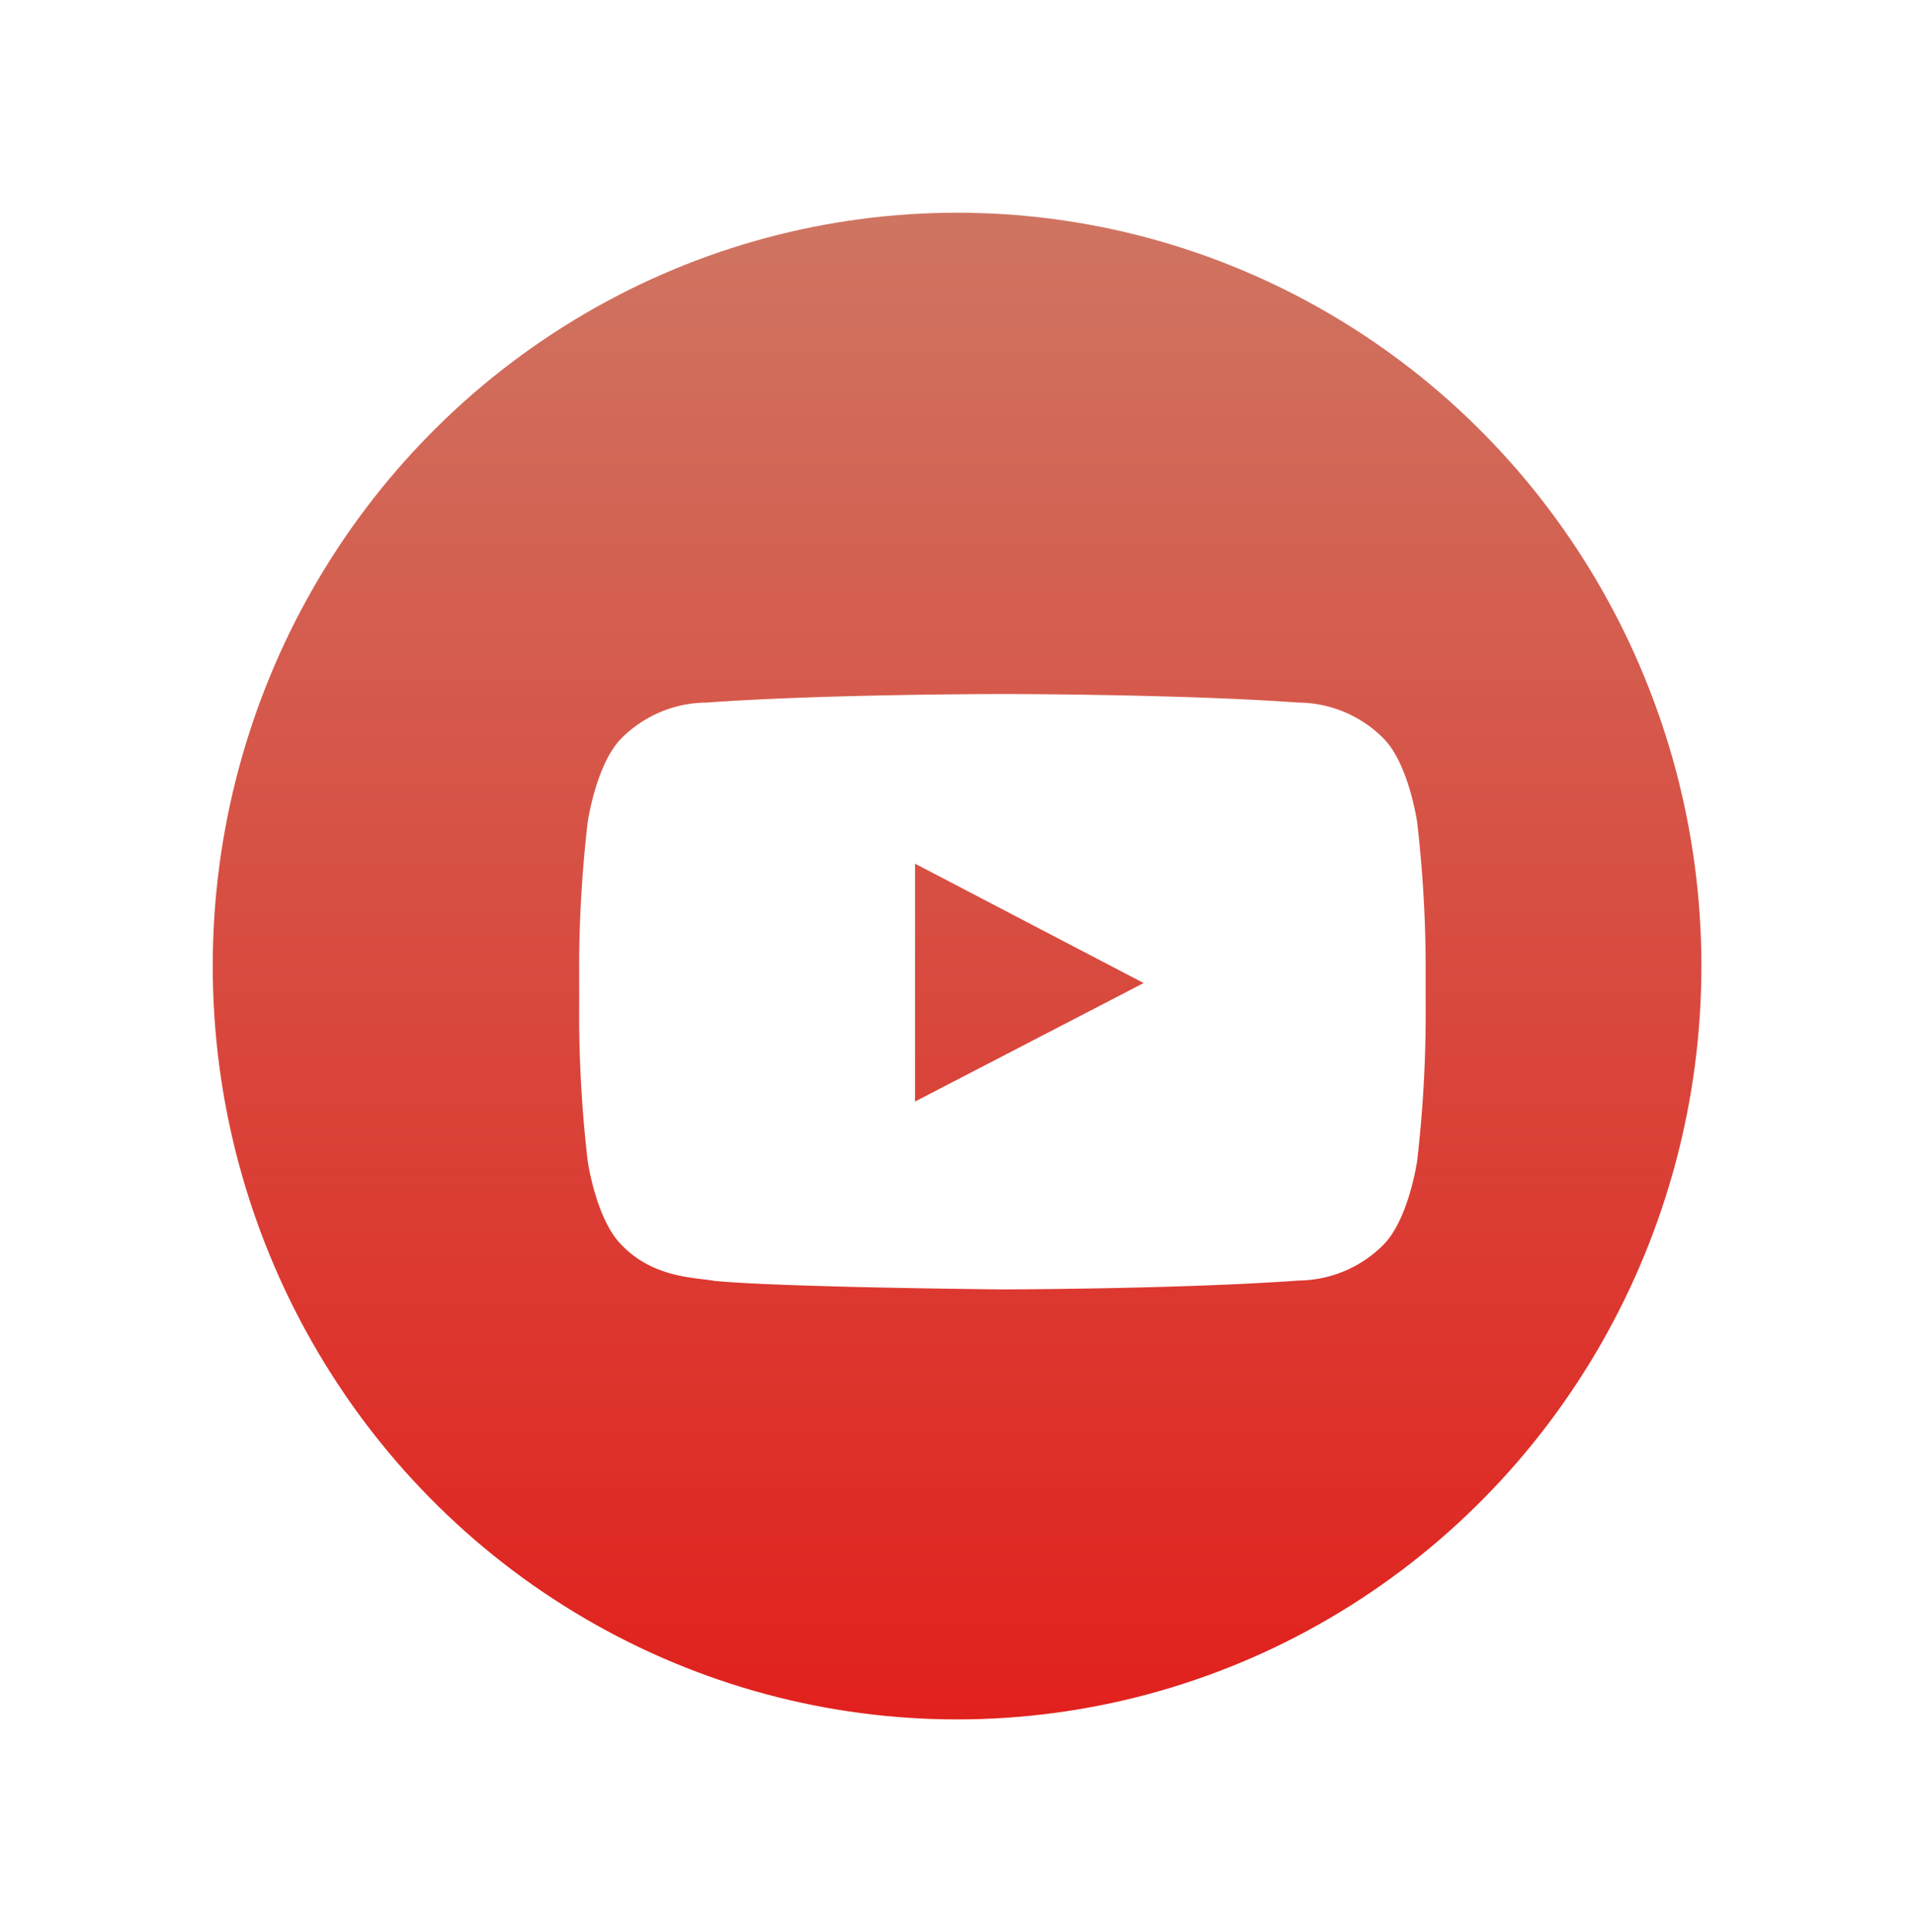
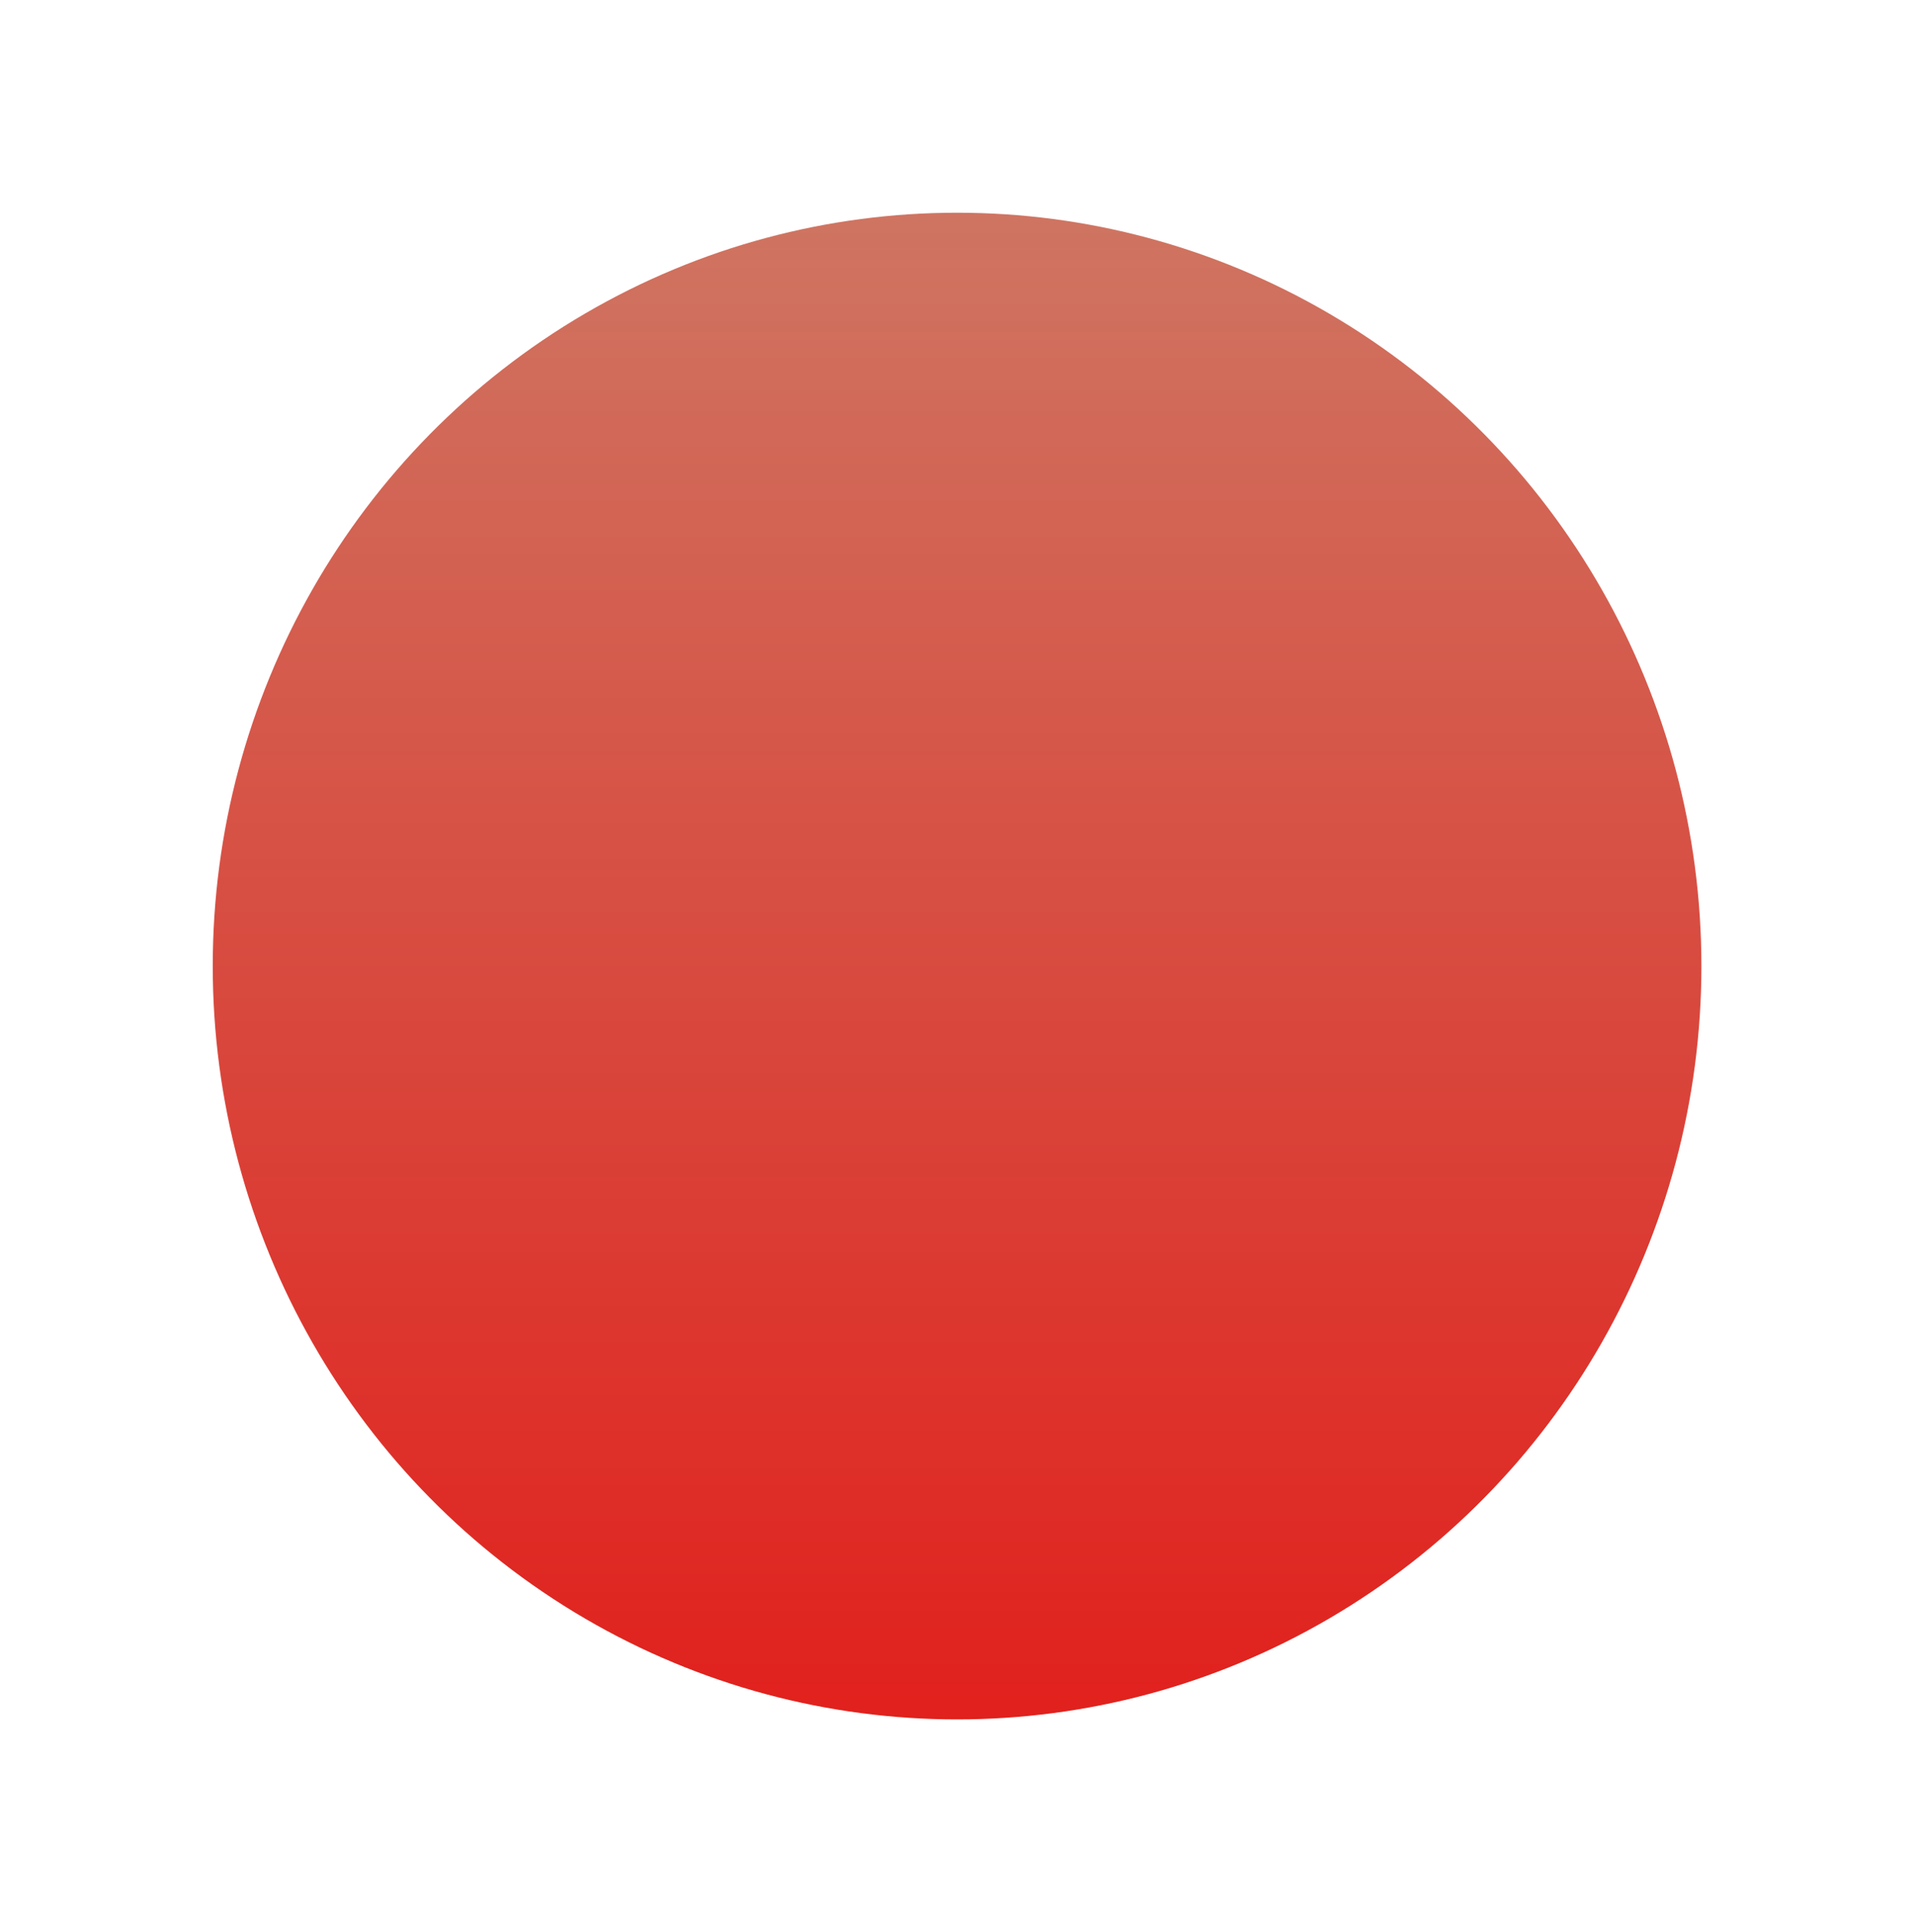
<svg xmlns="http://www.w3.org/2000/svg" width="108" height="109" viewBox="0 0 108 109">
  <defs>
    <linearGradient id="linear-gradient" x1="0.5" x2="0.5" y2="1" gradientUnits="objectBoundingBox">
      <stop offset="0" stop-color="#cf7562" />
      <stop offset="1" stop-color="#e1201c" />
    </linearGradient>
    <filter id="Ellipse_1" x="0" y="0" width="108" height="109" filterUnits="userSpaceOnUse">
      <feOffset dy="2" input="SourceAlpha" />
      <feGaussianBlur stdDeviation="4" result="blur" />
      <feFlood />
      <feComposite operator="in" in2="blur" />
      <feComposite in="SourceGraphic" />
    </filter>
    <filter id="Path_5" x="23.679" y="30.155" width="65.761" height="51.591" filterUnits="userSpaceOnUse">
      <feOffset dx="3" dy="4" input="SourceAlpha" />
      <feGaussianBlur stdDeviation="3" result="blur-2" />
      <feFlood flood-opacity="0.639" />
      <feComposite operator="in" in2="blur-2" />
      <feComposite in="SourceGraphic" />
    </filter>
  </defs>
  <g id="Group_6" data-name="Group 6" transform="translate(11.574 10)">
    <g transform="matrix(1, 0, 0, 1, -11.57, -10)" filter="url(#Ellipse_1)">
      <ellipse id="Ellipse_1-2" data-name="Ellipse 1" cx="42" cy="42.5" rx="42" ry="42.5" transform="translate(12 10)" fill="url(#linear-gradient)" />
    </g>
    <g transform="matrix(1, 0, 0, 1, -11.57, -10)" filter="url(#Path_5)">
-       <path id="Path_5-2" data-name="Path 5" d="M843.844,320.479a6.825,6.825,0,0,0-4.784-2.022c-6.685-.484-16.71-.484-16.71-.484h-.021s-10.025,0-16.71.484a6.827,6.827,0,0,0-4.784,2.022c-1.432,1.449-1.9,4.739-1.9,4.739a72.091,72.091,0,0,0-.479,7.73v3.624a72.091,72.091,0,0,0,.479,7.73s.465,3.291,1.9,4.739c1.817,1.9,4.2,1.844,5.266,2.041,3.821.367,16.239.48,16.239.48s10.034-.015,16.719-.5a6.837,6.837,0,0,0,4.784-2.024c1.432-1.449,1.9-4.739,1.9-4.739a72.409,72.409,0,0,0,.477-7.73v-3.624a72.409,72.409,0,0,0-.477-7.73S845.276,321.927,843.844,320.479Zm-26.437,20.485V327.544l12.9,6.734Z" transform="translate(-768.78 -282.82)" fill="#fff" />
-     </g>
+       </g>
  </g>
</svg>